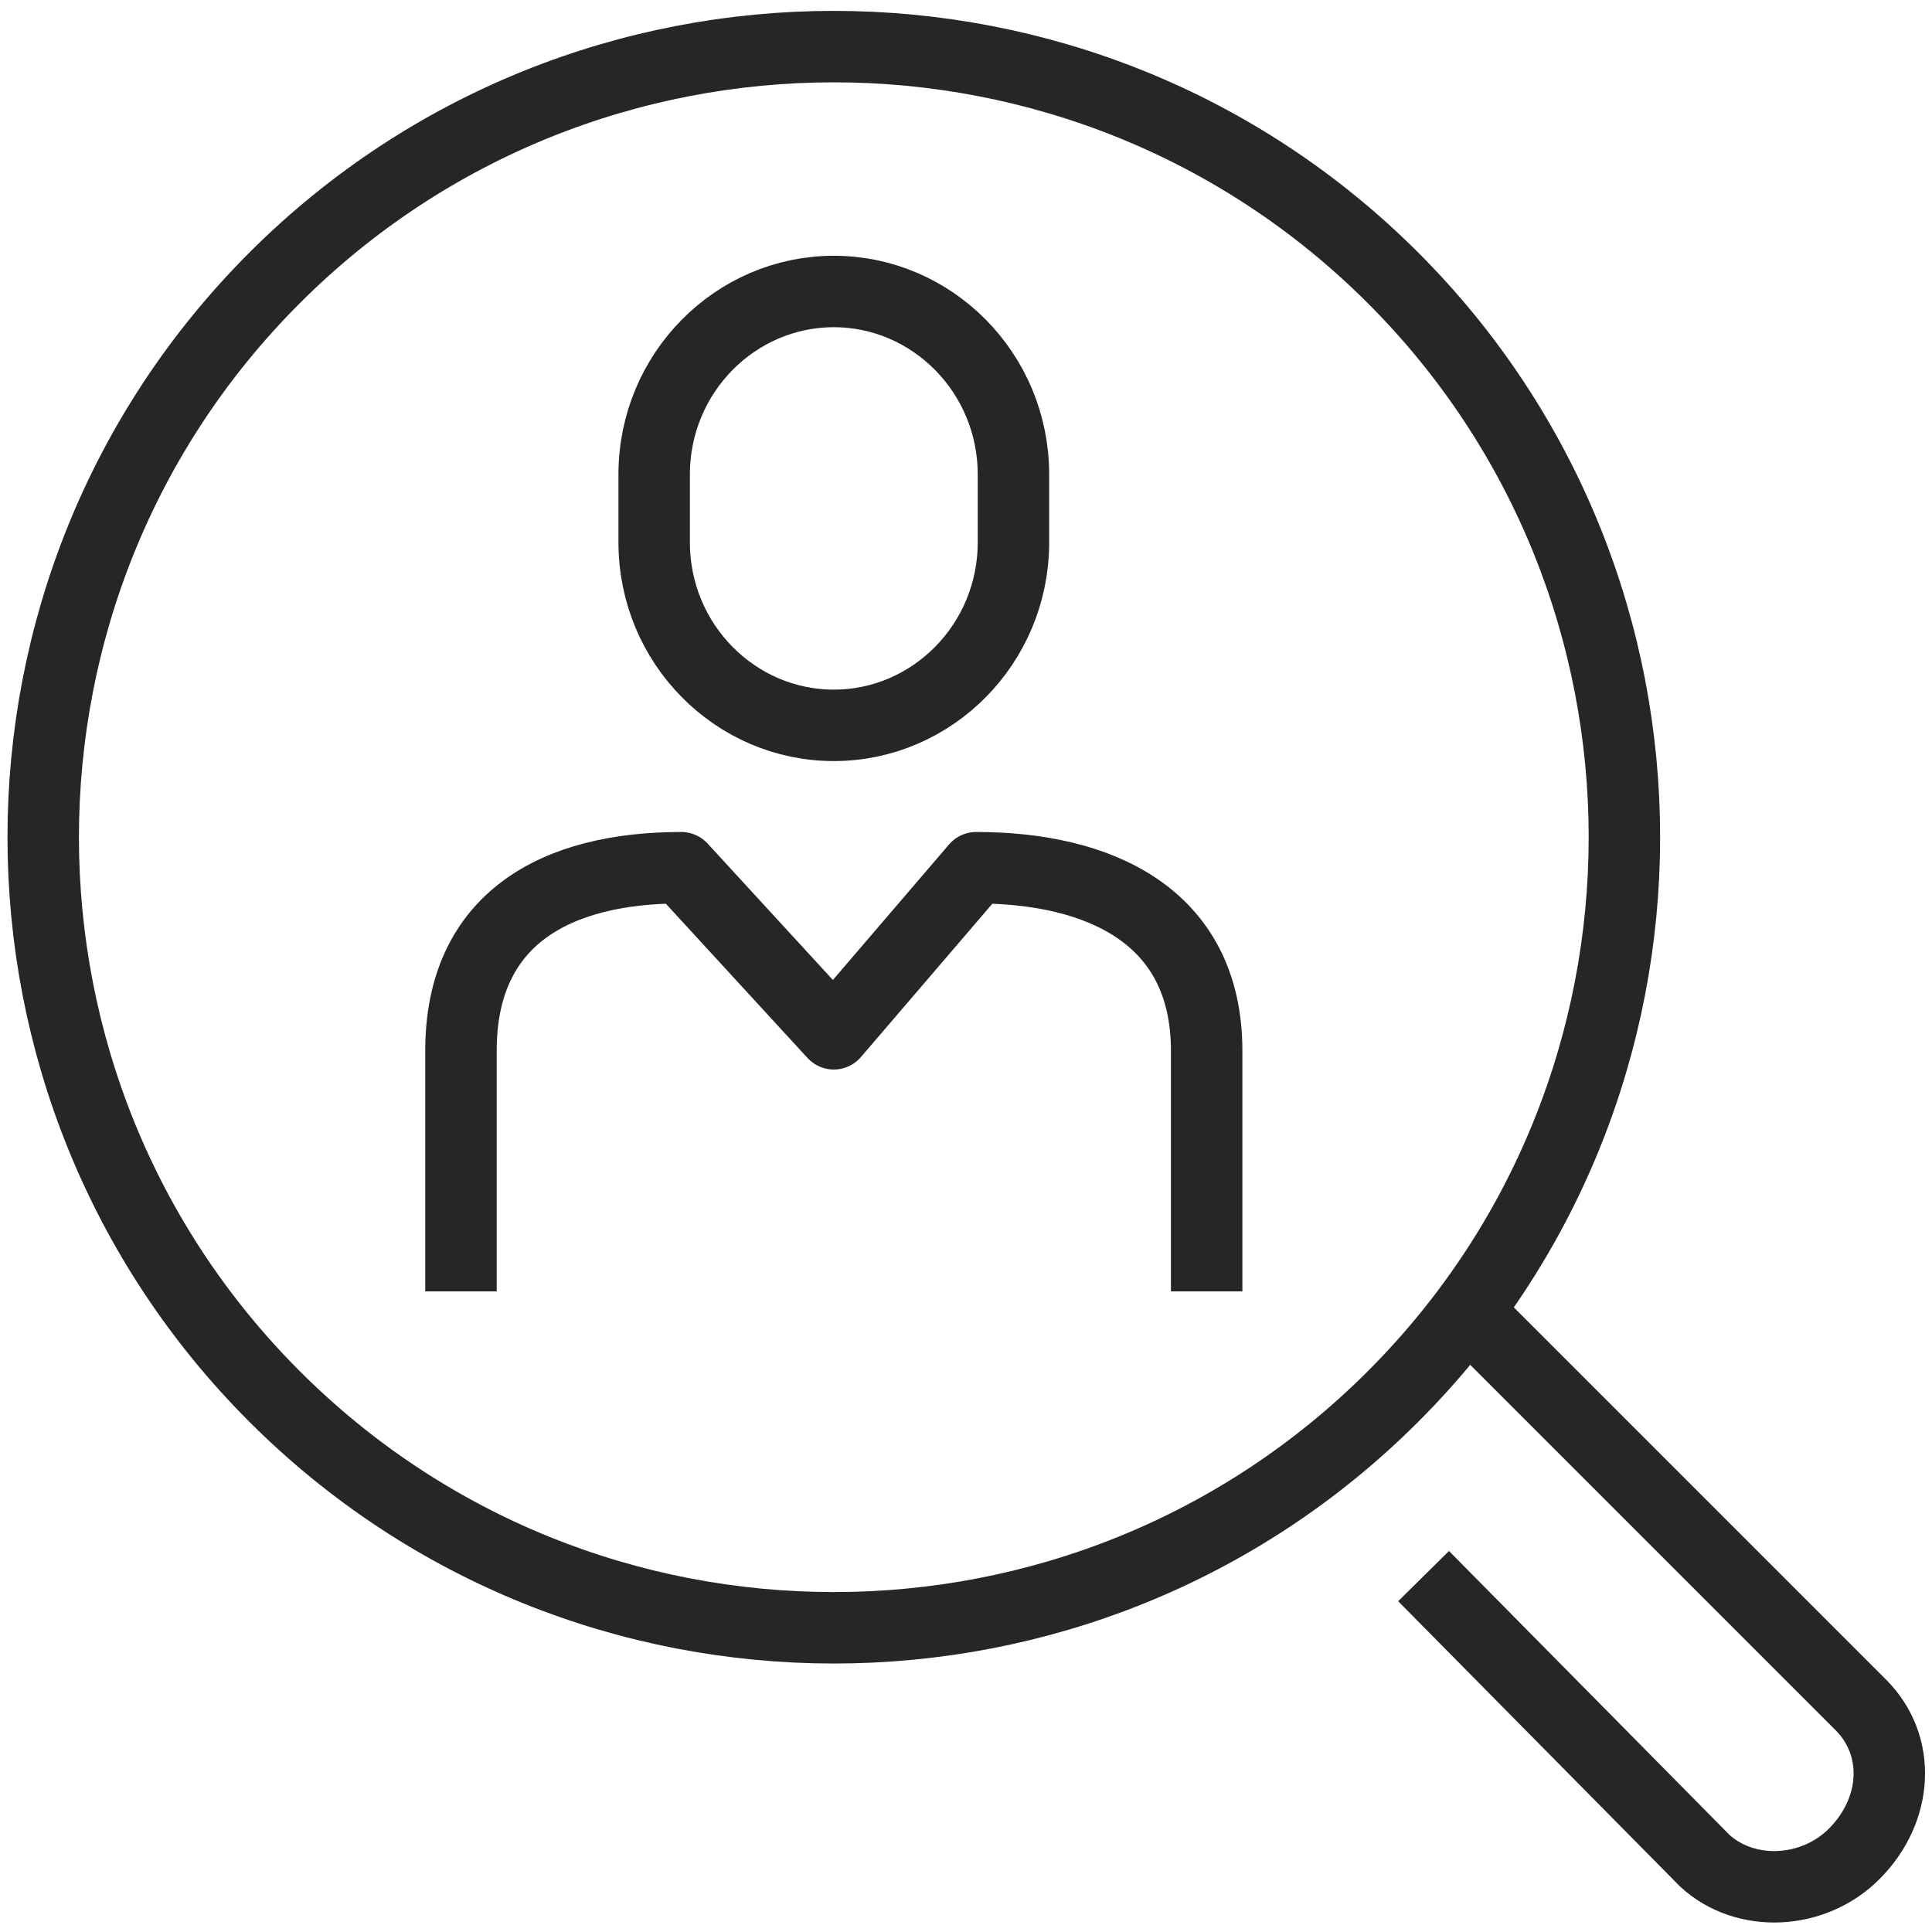
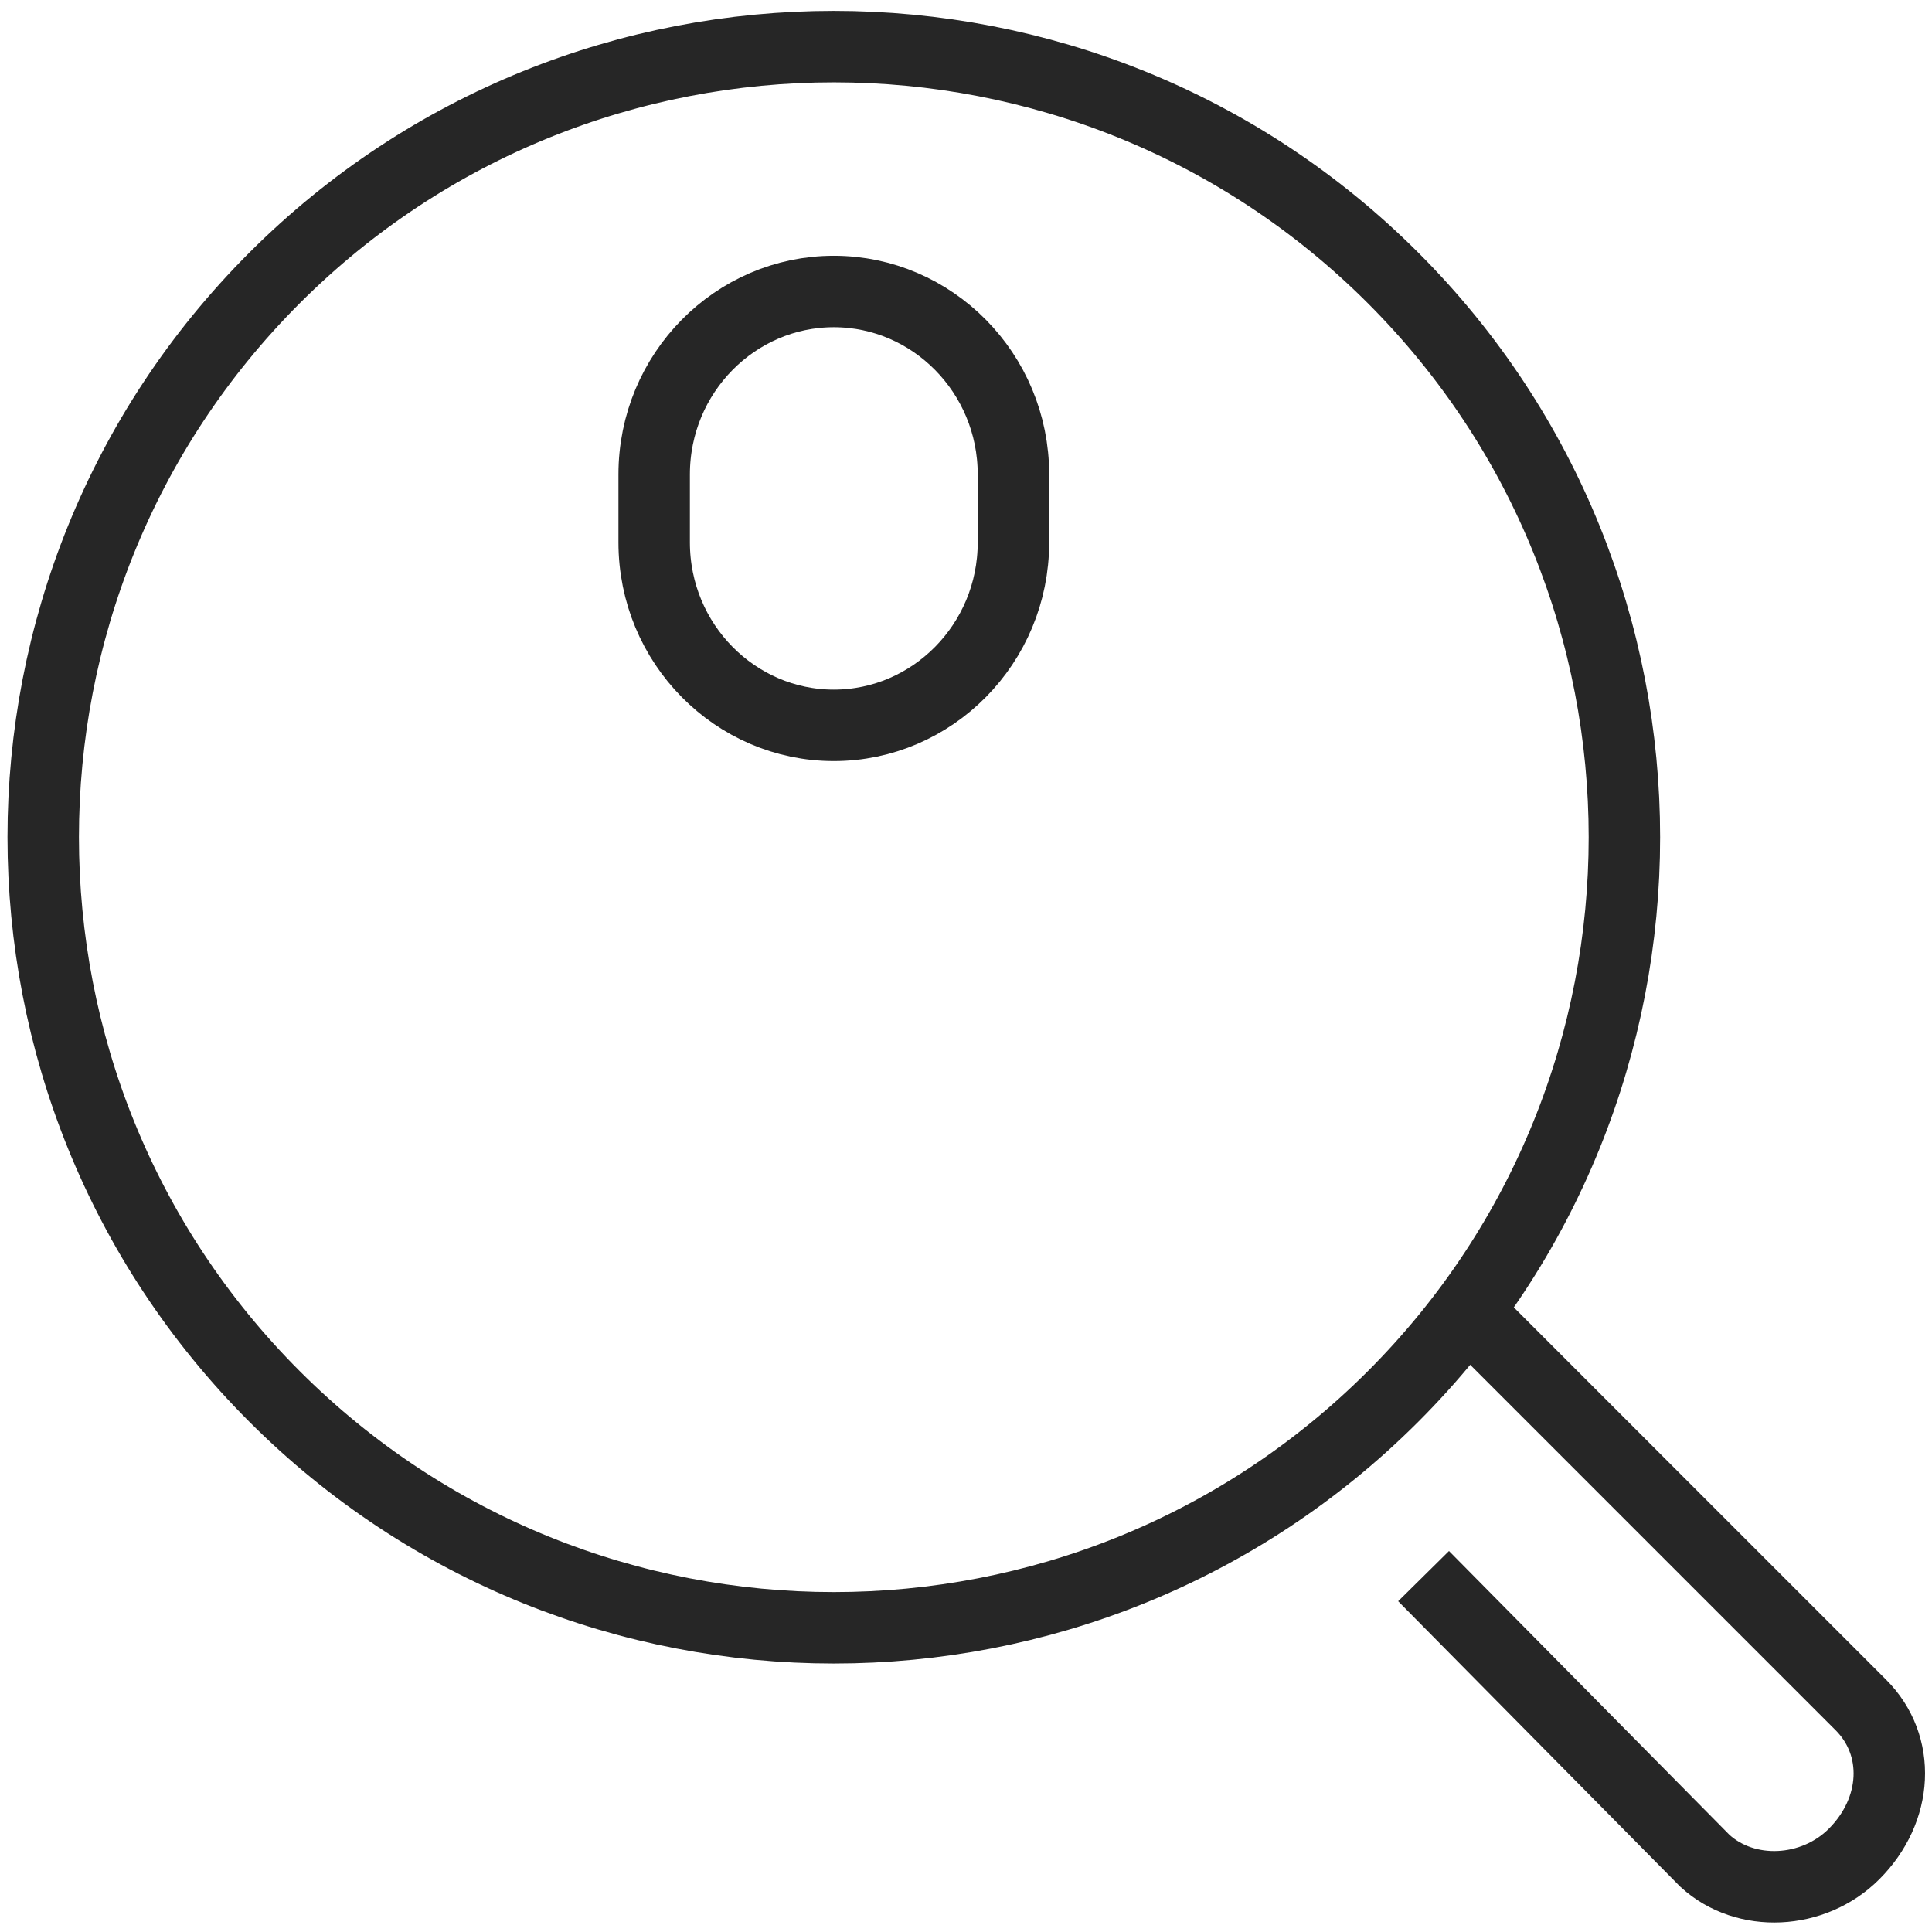
<svg xmlns="http://www.w3.org/2000/svg" width="57" height="57" xml:space="preserve">
  <defs>
    <clipPath id="clip0">
      <rect x="339" y="242" width="57" height="57" />
    </clipPath>
  </defs>
  <g clip-path="url(#clip0)" transform="translate(-339 -242)">
-     <path d="M352.6 280.1 352.6 273C352.6 269.1 355.4 267.6 359.1 267.6L363.6 272.5 367.8 267.6C371.4 267.6 374.6 269 374.6 273L374.6 280.1" stroke="#262626" stroke-width="2.108" stroke-linejoin="round" stroke-miterlimit="10" fill="none" />
-     <path d="M368.9 258C368.9 261 366.5 263.4 363.6 263.4 360.7 263.4 358.3 261 358.3 258L358.3 256C358.3 253 360.7 250.6 363.6 250.6 366.5 250.6 368.9 253 368.9 256L368.9 258Z" stroke="#262626" stroke-width="2.108" stroke-miterlimit="10" fill="none" />
+     <path d="M368.9 258C368.9 261 366.5 263.4 363.6 263.4 360.7 263.4 358.3 261 358.3 258L358.3 256C358.3 253 360.7 250.6 363.6 250.6 366.5 250.6 368.9 253 368.9 256L368.9 258" stroke="#262626" stroke-width="2.108" stroke-miterlimit="10" fill="none" />
    <path d="M380.1 250.2C389.2 259.3 389.2 274.1 380.1 283.2 371 292.3 356.2 292.3 347.1 283.2 338 274.1 338 259.3 347.1 250.2 356.2 241.1 371 241.1 380.1 250.2Z" stroke="#262626" stroke-width="2.108" stroke-miterlimit="10" fill="none" />
    <path d="M382.2 280.6 393.9 292.3C395.1 293.5 395 295.4 393.7 296.7 392.5 297.9 390.5 298 389.3 296.9L381 288.5" stroke="#262626" stroke-width="2.108" stroke-miterlimit="10" fill="none" />
  </g>
</svg>